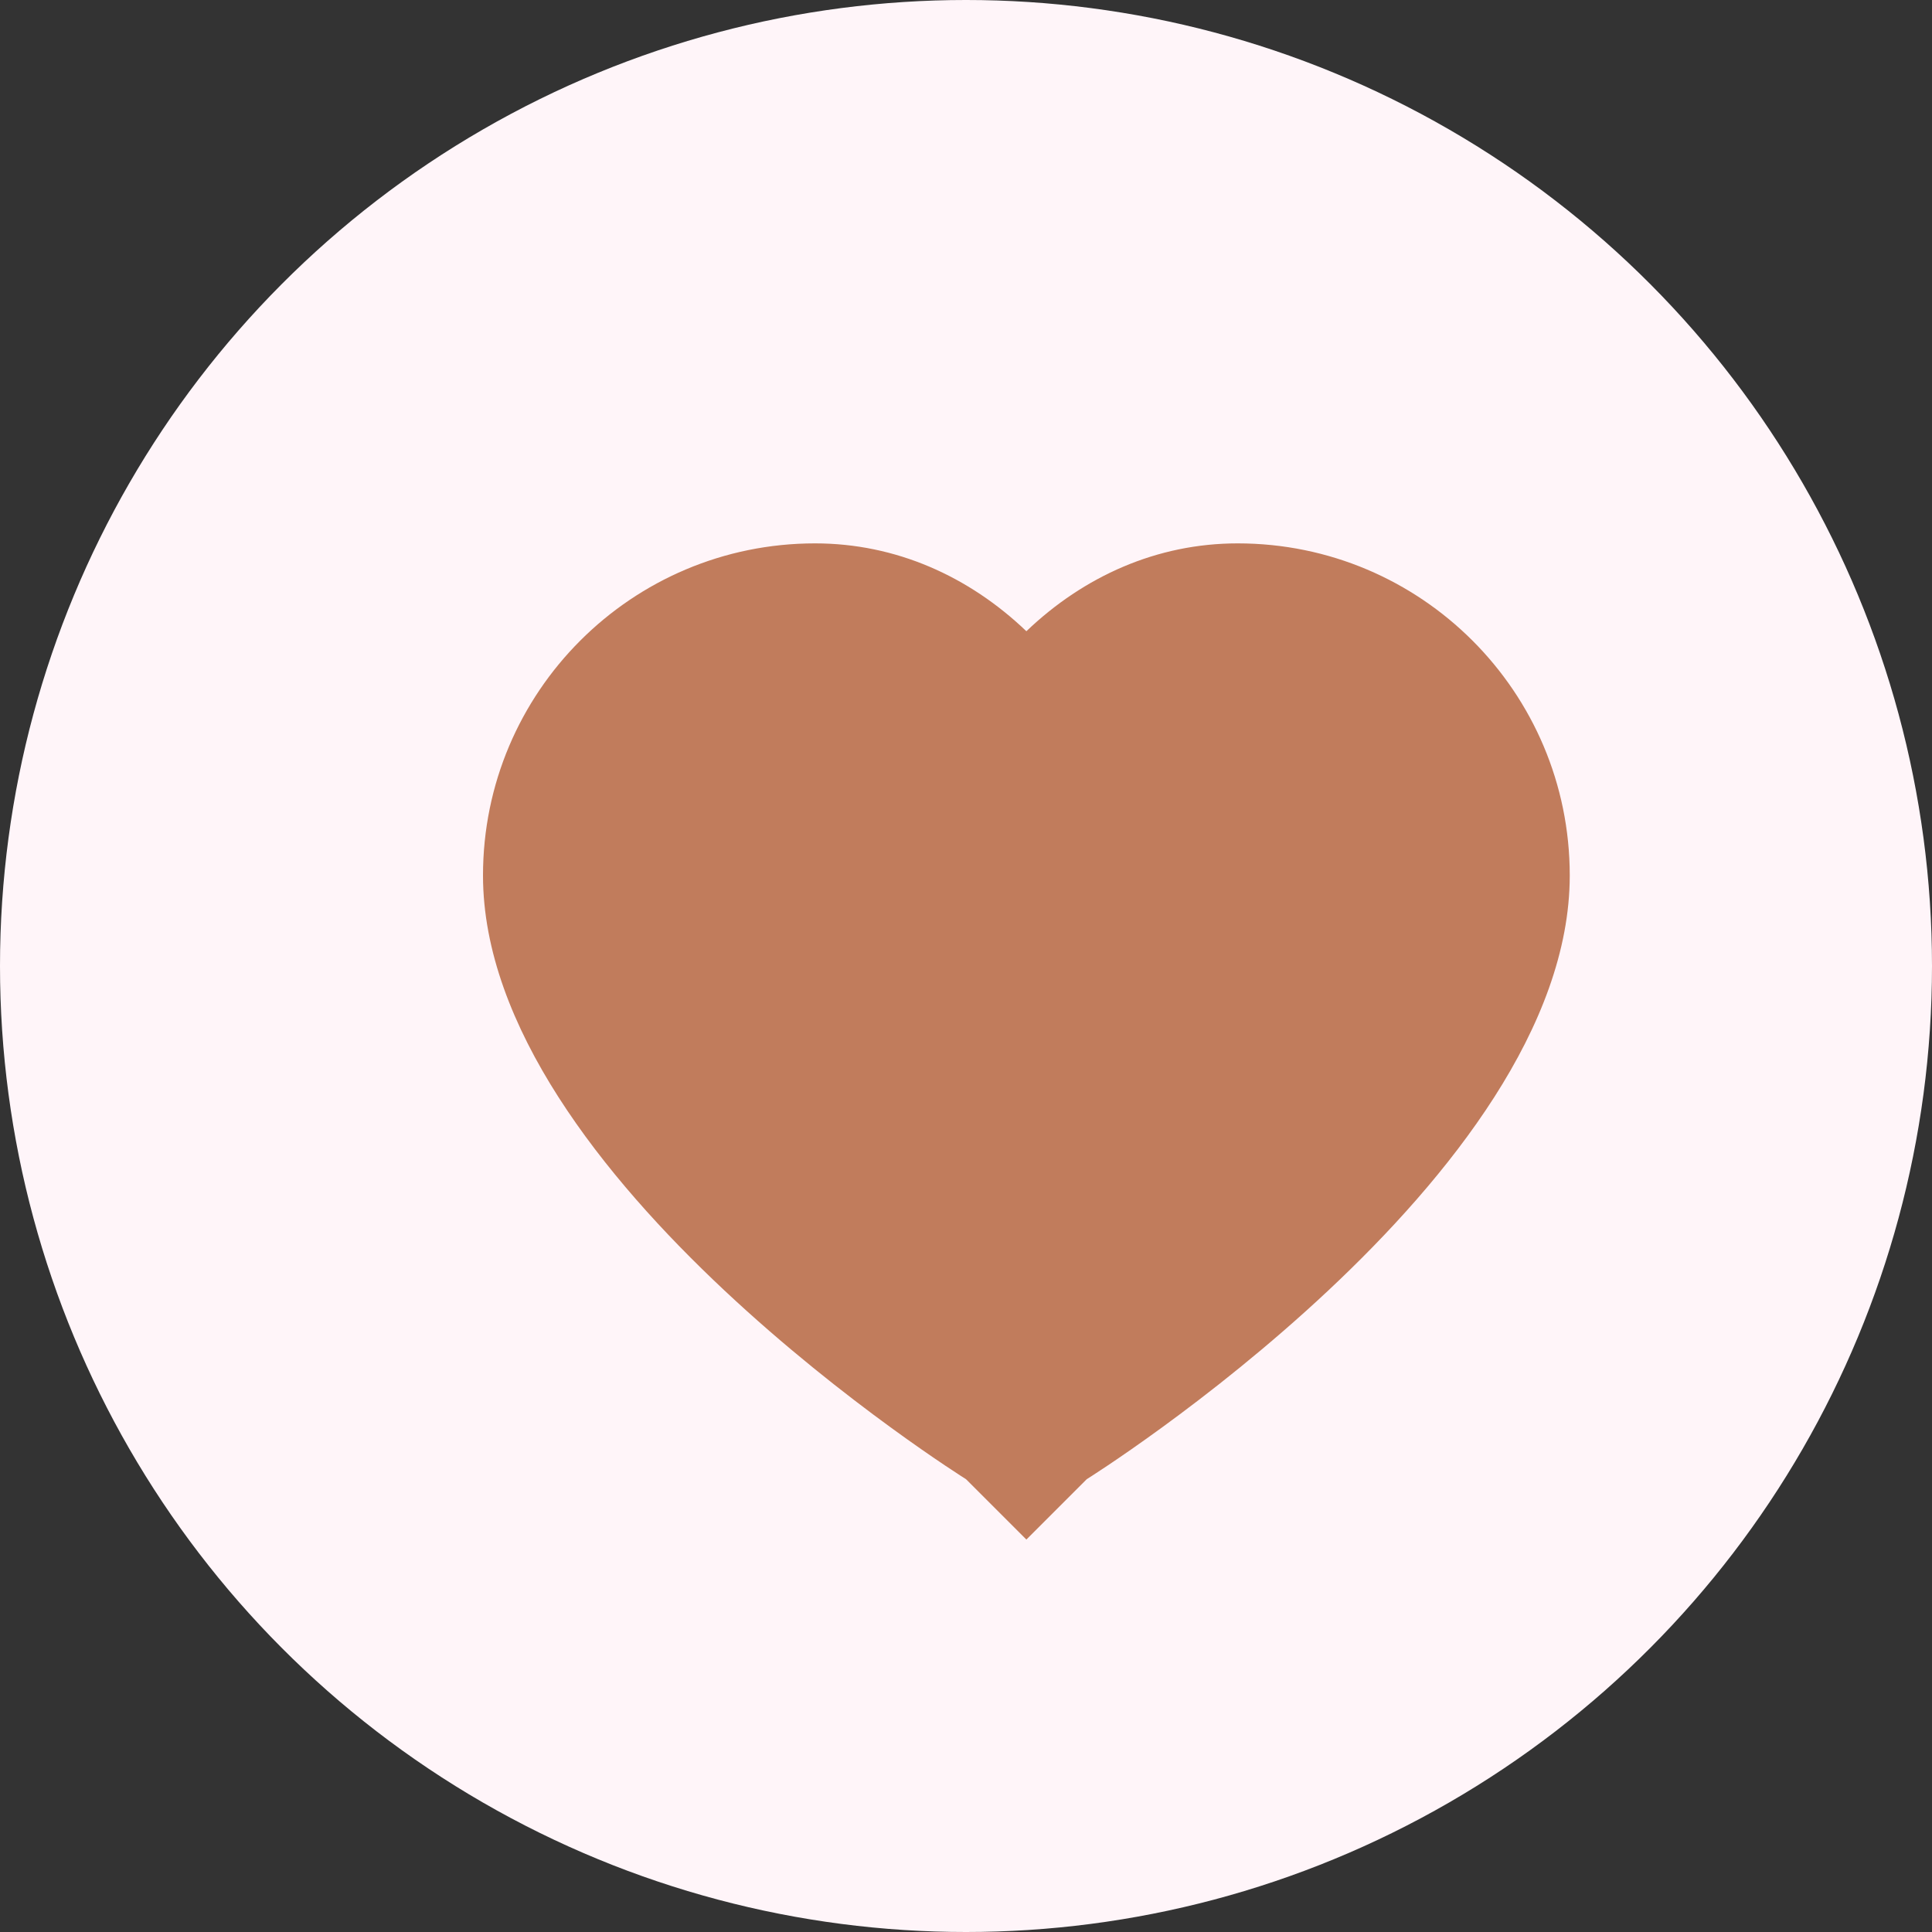
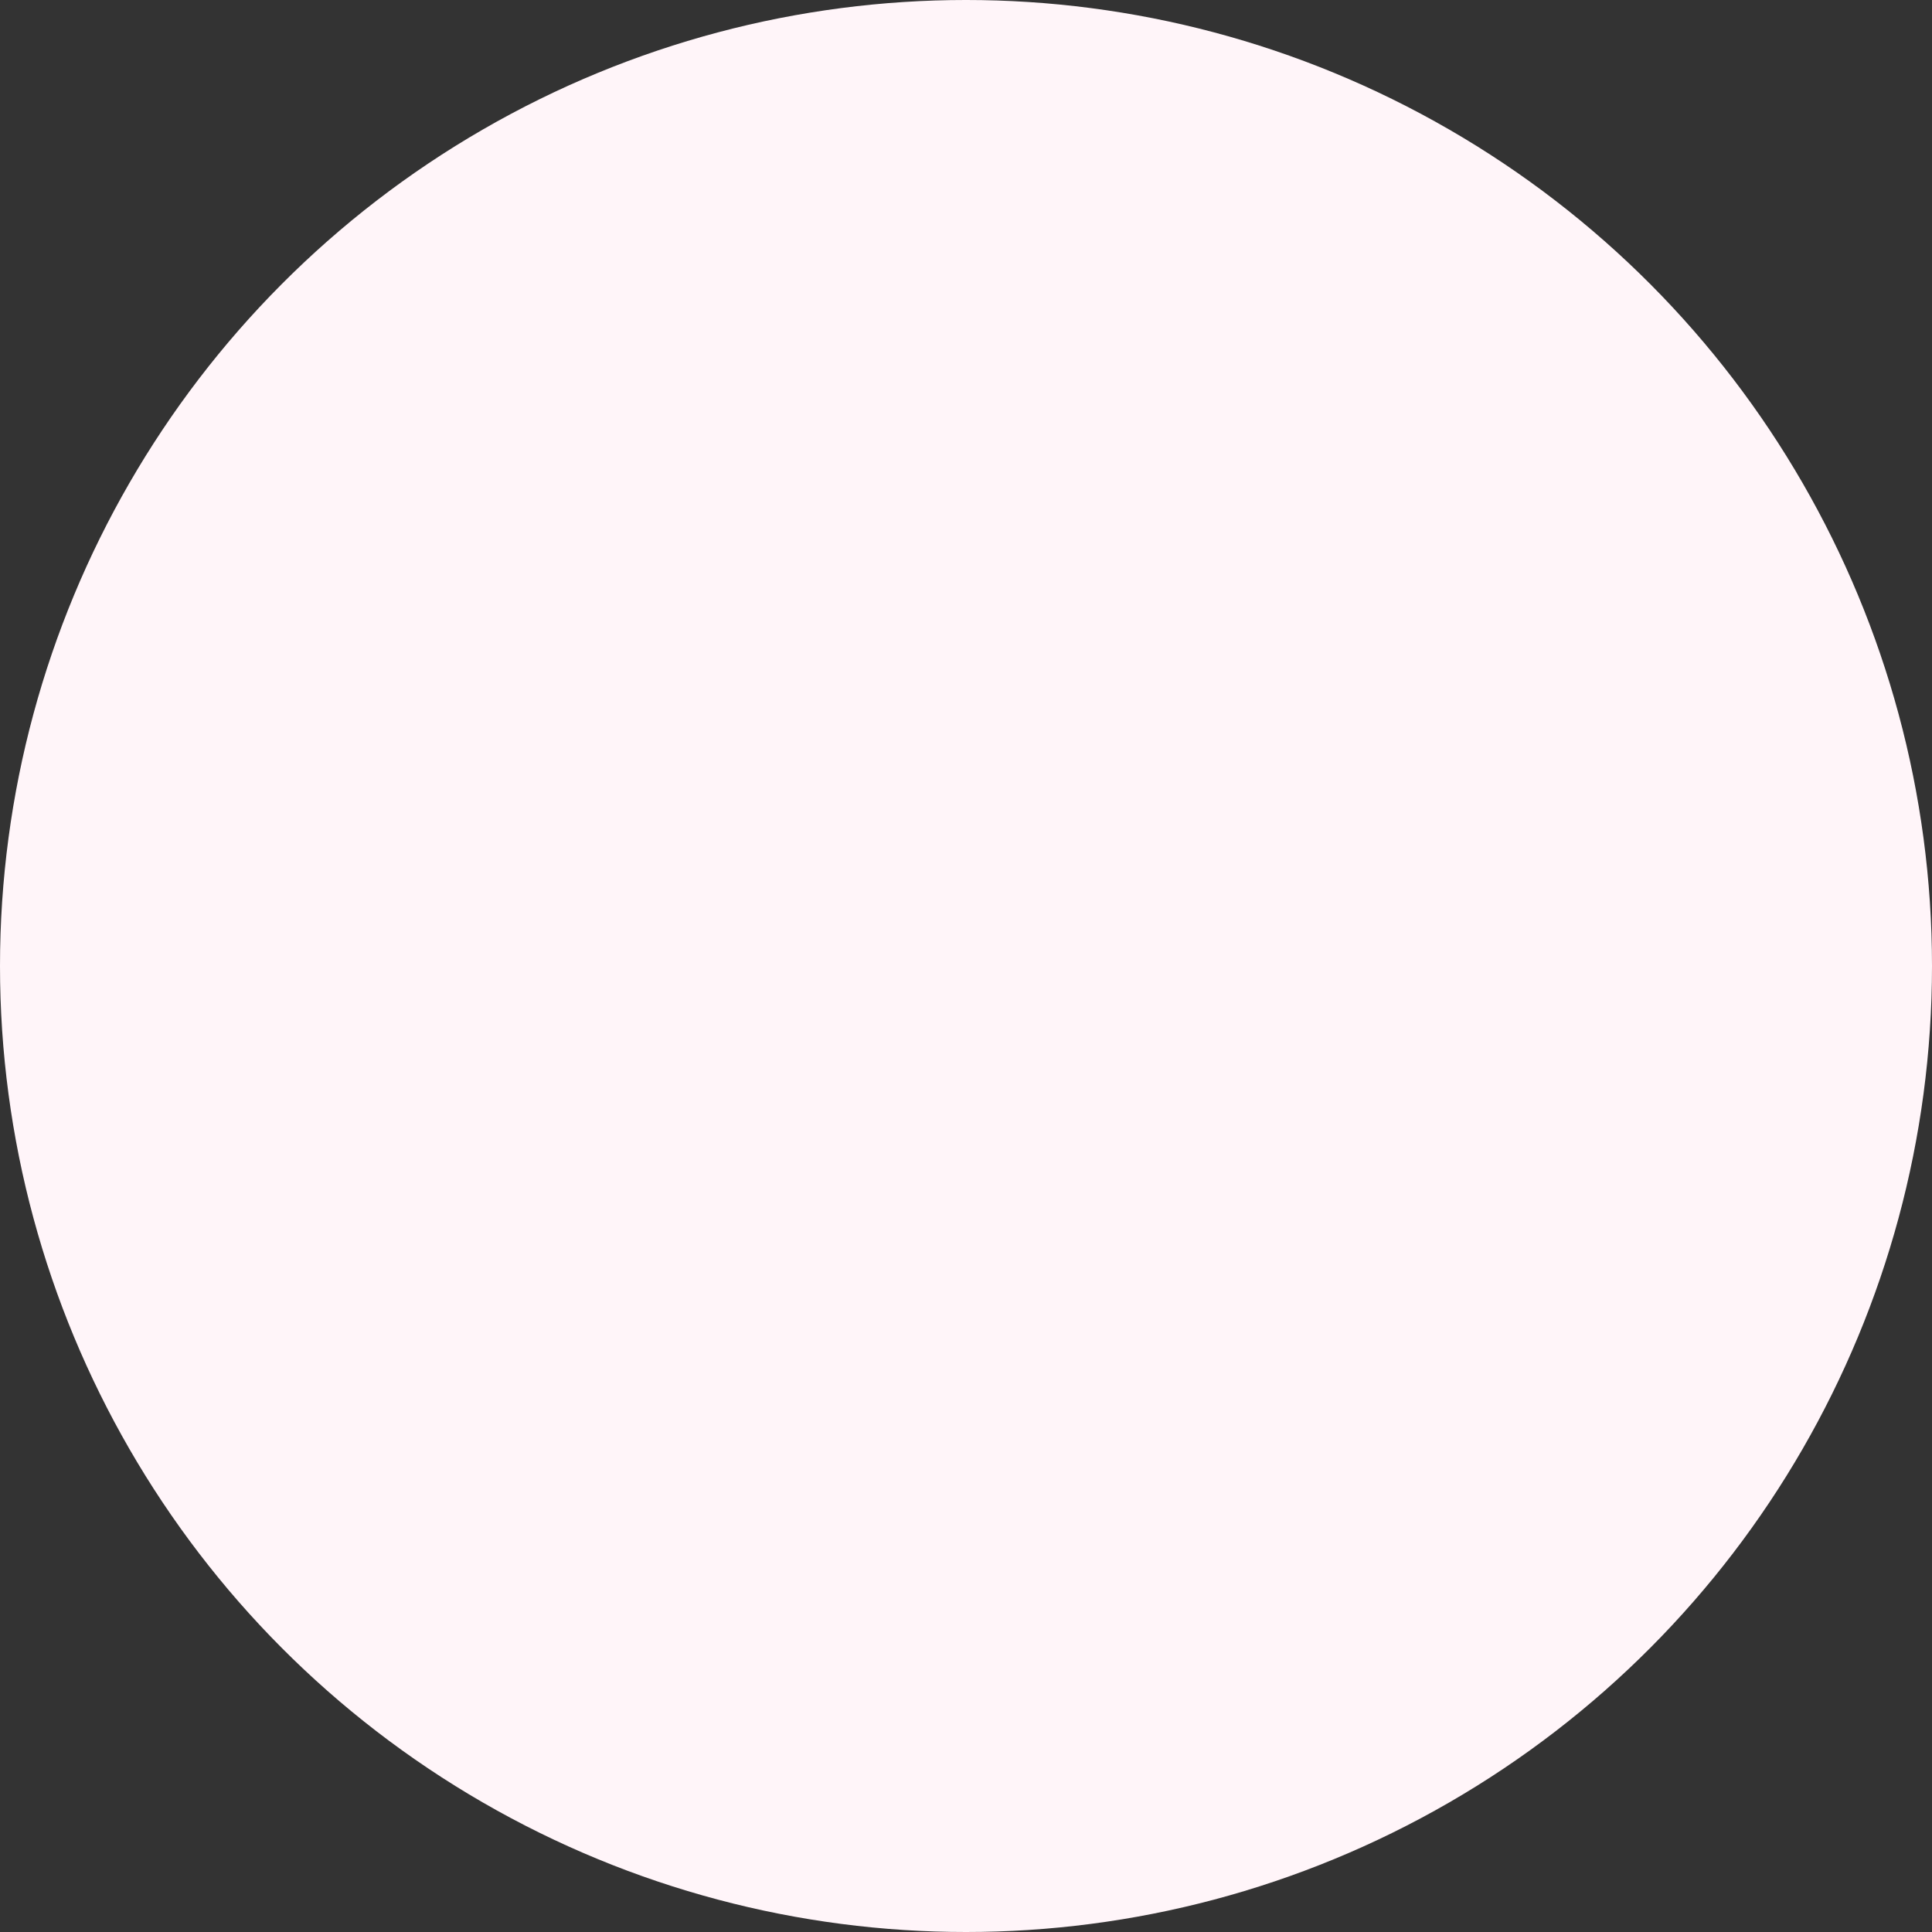
<svg xmlns="http://www.w3.org/2000/svg" width="32" height="32" viewBox="0 0 32 32" fill="none">
  <rect x="0" y="0" width="32" height="32" fill="#333333" stroke="none" />
  <circle cx="16" cy="16" r="16" fill="#FFF5F9" />
-   <path d="M16 24.5C16 24.5 8 19.5 8 14.5C8 11.462 10.462 9 13.5 9C14.836 9 16.047 9.544 17 10.455C17.953 9.544 19.164 9 20.5 9C23.538 9 26 11.462 26 14.5C26 19.5 18 24.5 18 24.5L17 25.5L16 24.5Z" fill="#C17C5C" />
</svg>